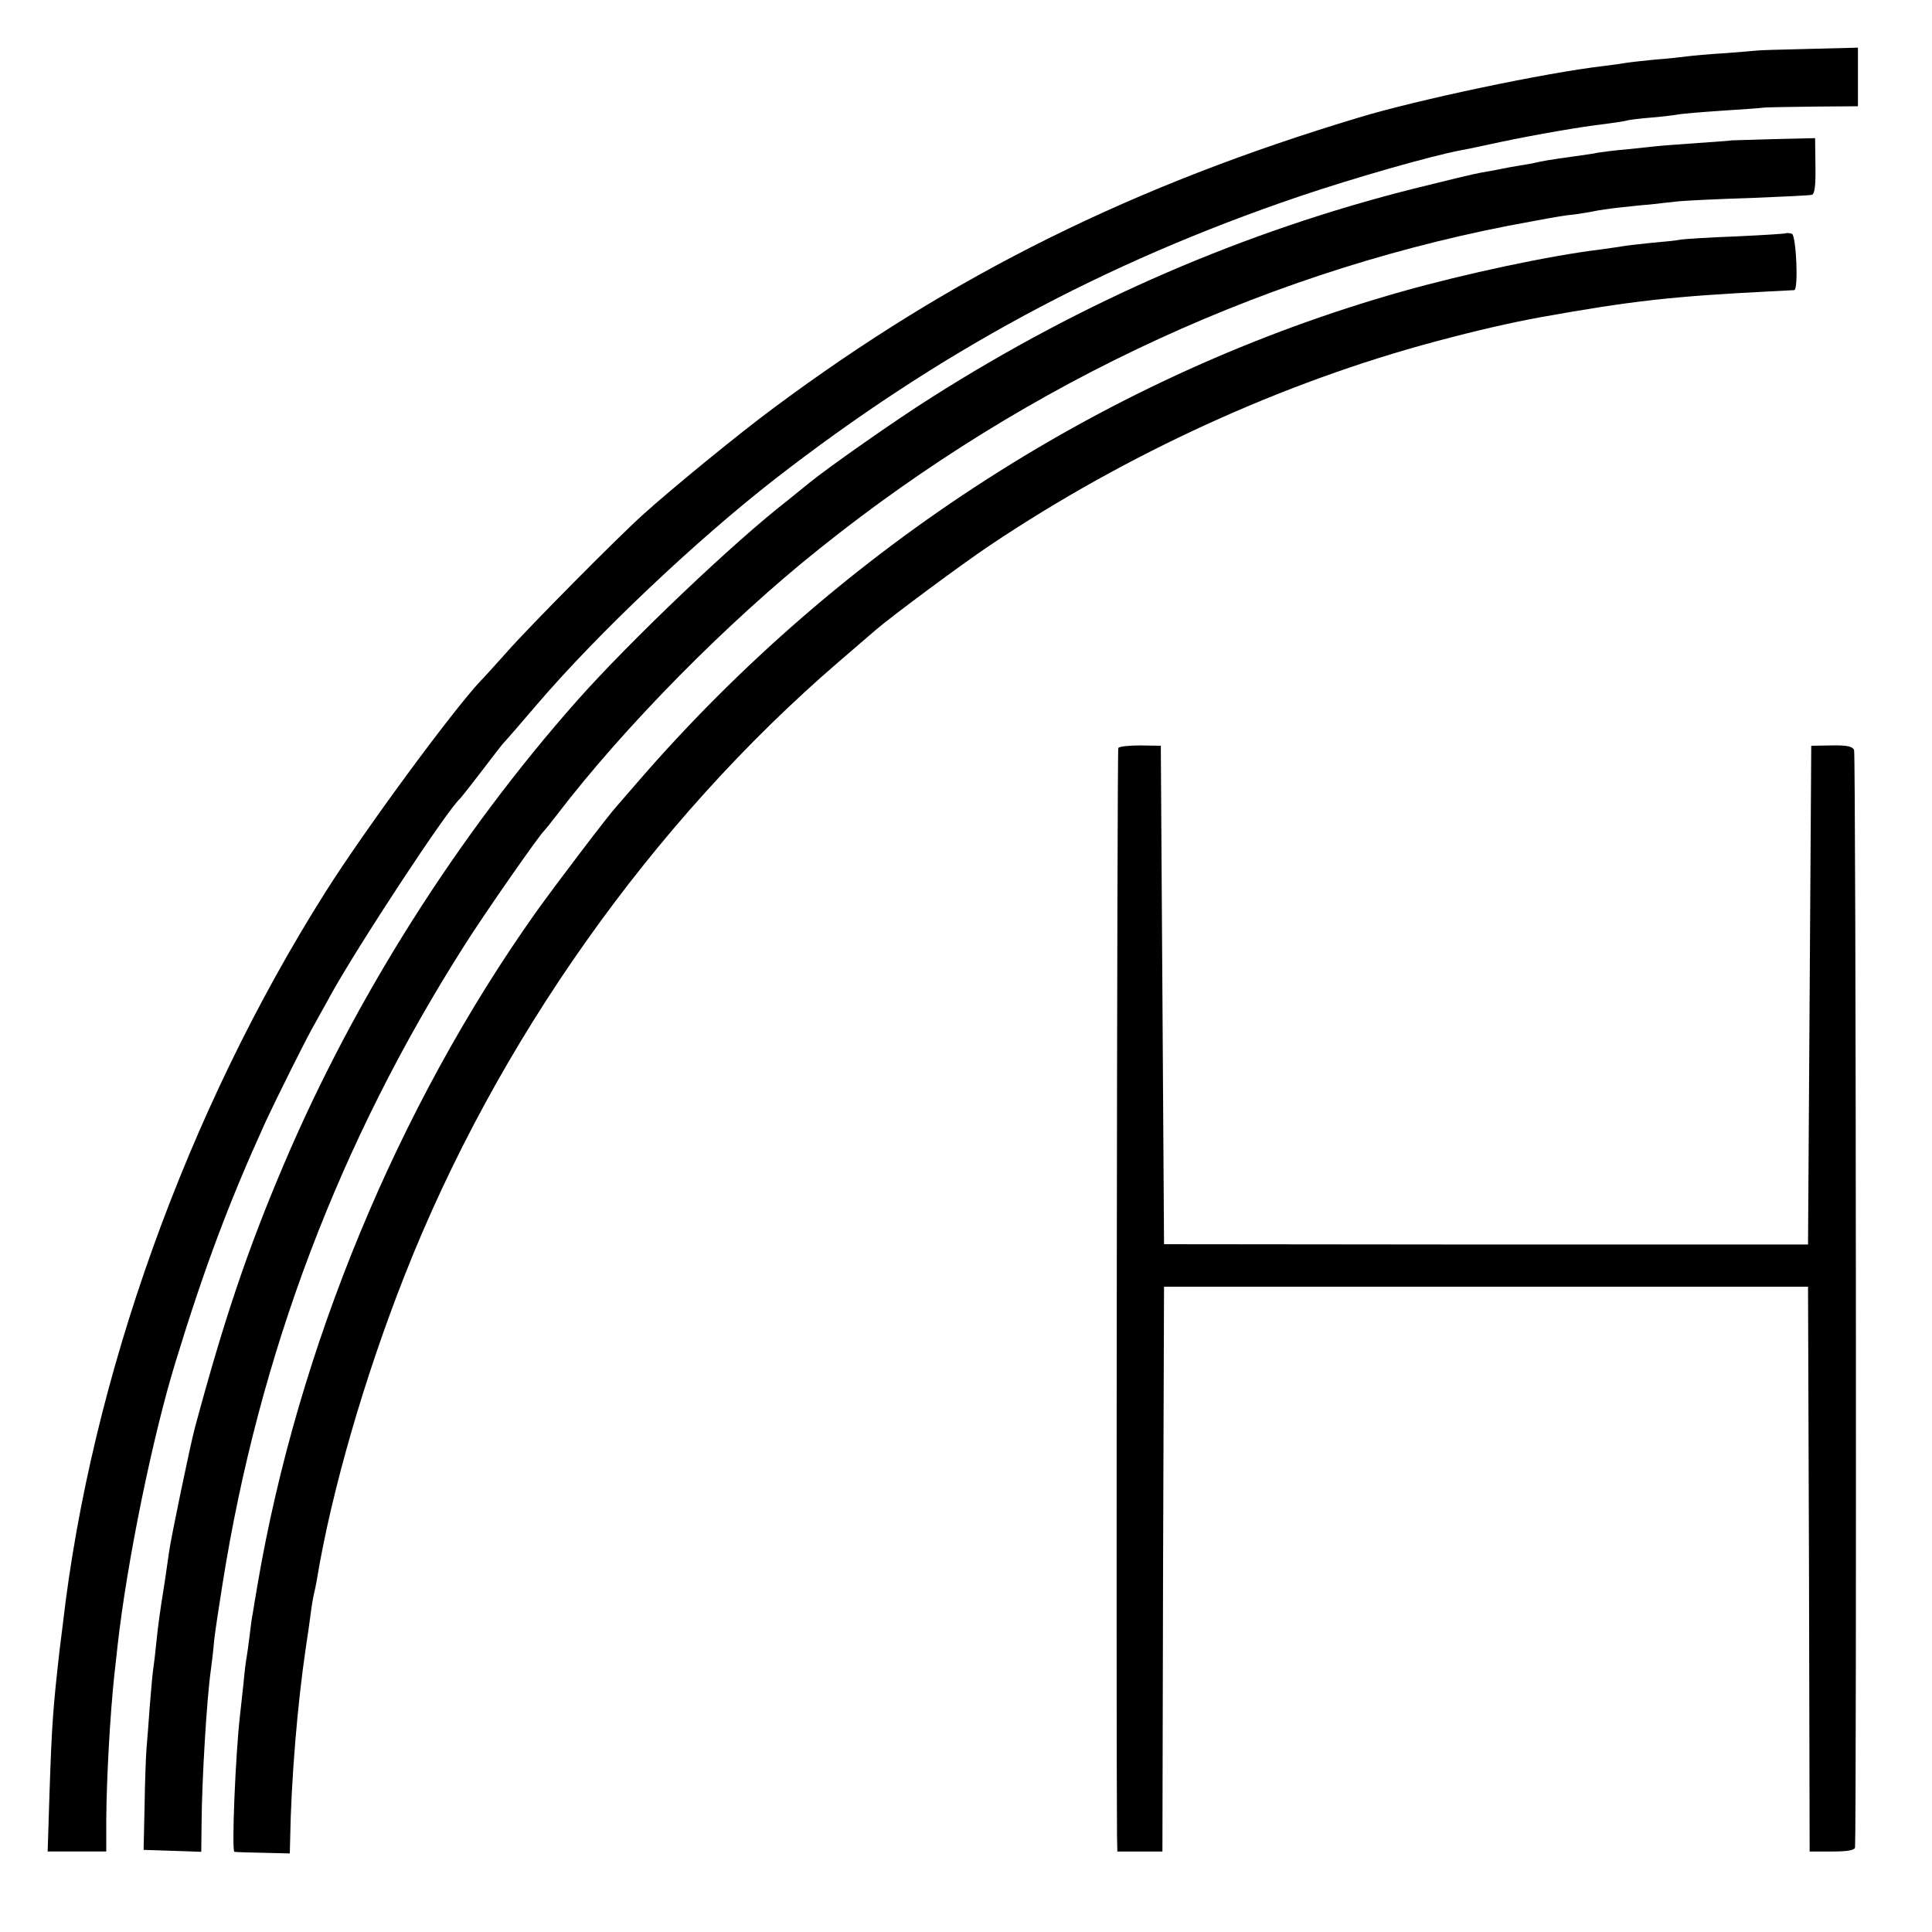
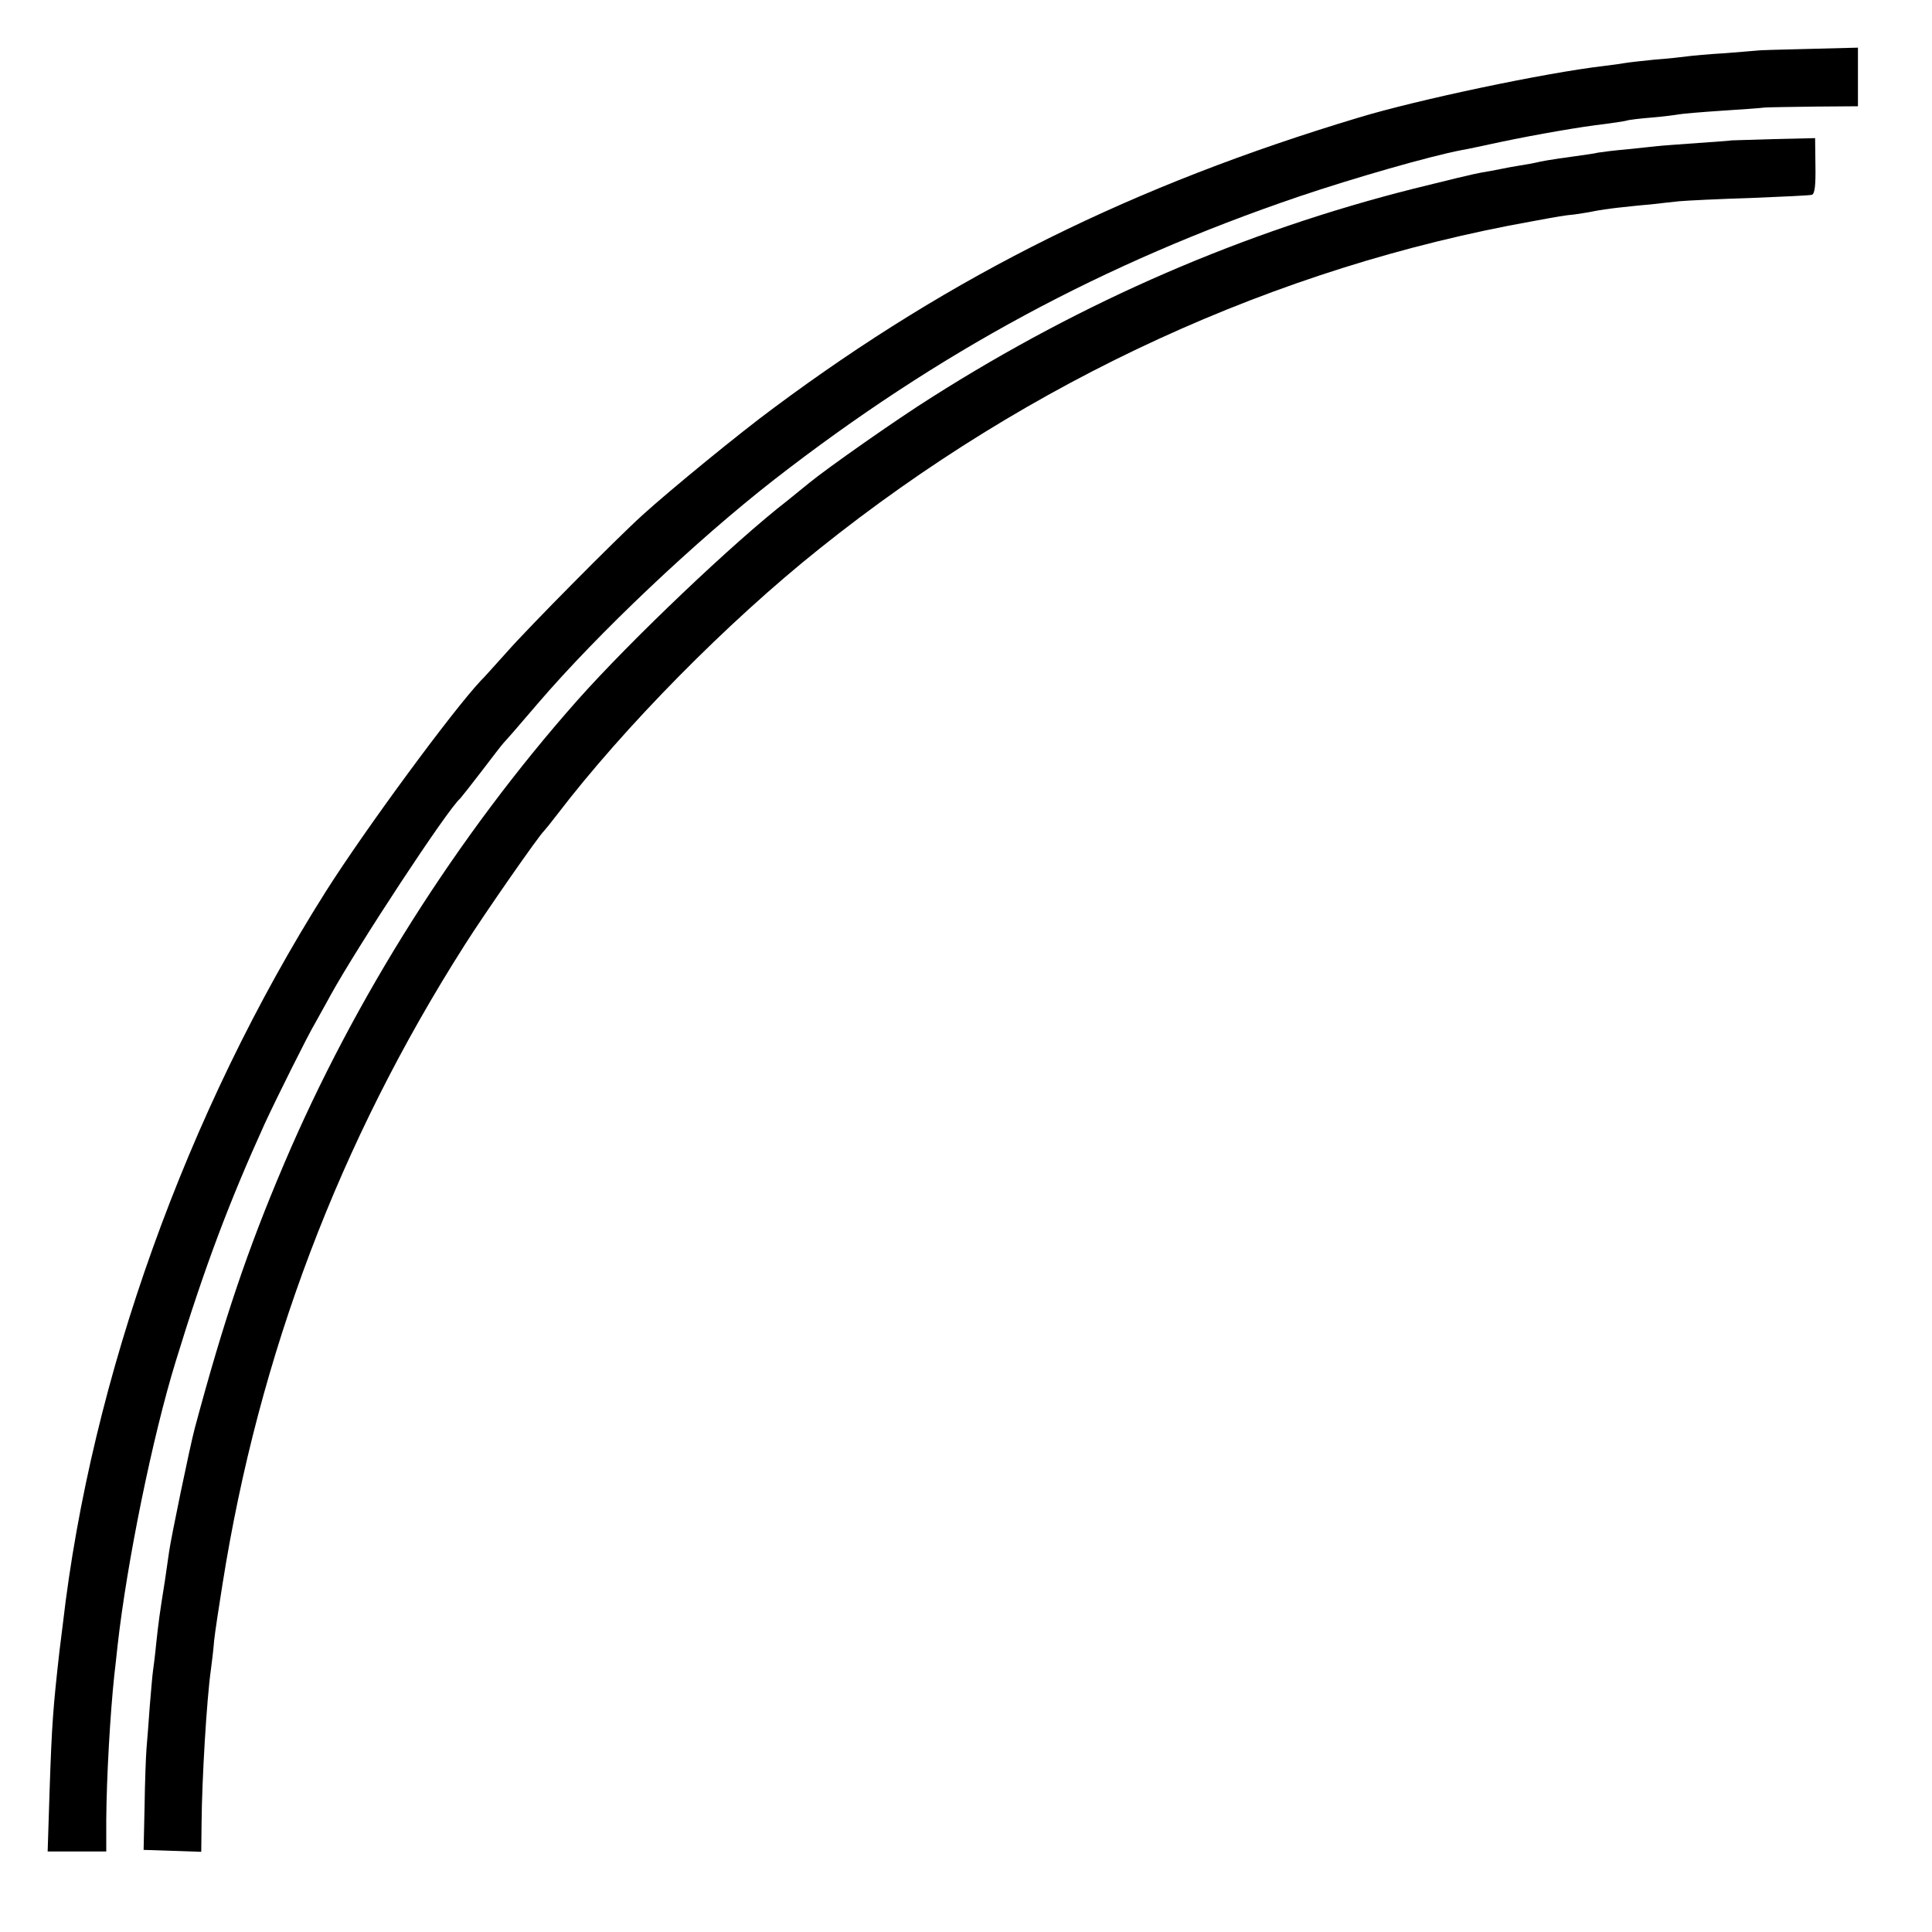
<svg xmlns="http://www.w3.org/2000/svg" version="1.0" width="600pt" height="600pt" viewBox="0 0 600 600" preserveAspectRatio="xMidYMid meet">
  <g transform="translate(0,600) scale(0.1,-0.1)" fill="#000000" stroke="none">
    <path d="M5457 5843 c-1 0 -45 -4 -97 -8 -52 -3 -106 -8 -120 -10 -14 -2 -59 -7 -100 -10 -41 -4 -84 -9 -95 -11 -11 -2 -40 -6 -65 -9 -180 -21 -575 -104 -760 -160 -699 -210 -1261 -488 -1816 -901 -106 -78 -322 -255 -408 -333 -84 -76 -355 -350 -421 -425 -39 -43 -75 -84 -82 -90 -89 -95 -360 -463 -482 -656 -431 -682 -728 -1510 -816 -2275 -3 -22 -7 -58 -10 -80 -20 -177 -24 -228 -31 -437 l-6 -188 91 0 91 0 0 98 c1 133 12 327 25 450 3 23 7 63 10 90 29 260 109 652 181 885 90 294 167 497 276 737 38 82 134 275 158 315 9 17 31 55 47 85 84 152 363 577 402 610 3 3 33 41 66 84 33 43 64 84 70 90 6 6 54 61 105 121 187 218 490 505 735 696 507 394 1021 672 1630 879 169 57 405 125 505 144 14 2 68 14 120 25 109 23 253 48 325 56 28 4 57 8 65 10 8 3 44 7 80 10 36 3 74 8 85 10 11 2 70 7 130 11 61 4 121 8 135 10 14 1 85 2 158 3 l132 1 0 91 0 91 -156 -4 c-85 -2 -156 -4 -157 -5z" />
    <path d="M5377 5564 c-1 -1 -47 -4 -102 -8 -55 -4 -113 -8 -130 -10 -16 -2 -59 -6 -95 -10 -36 -3 -75 -8 -87 -10 -11 -3 -43 -7 -70 -11 -81 -11 -107 -16 -123 -20 -8 -2 -31 -6 -50 -9 -19 -3 -46 -8 -60 -11 -14 -3 -41 -8 -60 -11 -19 -3 -114 -26 -210 -50 -527 -133 -1025 -349 -1495 -647 -113 -71 -326 -221 -381 -266 -17 -14 -48 -39 -69 -56 -163 -126 -485 -432 -652 -620 -373 -421 -693 -927 -911 -1440 -113 -265 -187 -485 -277 -820 -15 -56 -75 -346 -80 -385 -2 -14 -8 -54 -13 -90 -16 -99 -20 -130 -27 -195 -3 -33 -8 -71 -10 -85 -2 -14 -6 -63 -10 -110 -3 -47 -8 -105 -10 -130 -2 -25 -5 -106 -6 -180 l-3 -135 90 -3 89 -3 1 88 c1 136 16 387 29 478 3 22 8 63 10 90 3 28 15 106 26 175 113 714 363 1374 752 1985 62 98 232 342 247 355 3 3 21 25 40 50 208 272 528 597 815 826 654 524 1419 875 2215 1017 81 15 98 18 130 21 20 3 47 7 60 10 14 3 48 8 75 11 28 3 73 8 100 10 28 3 68 8 90 10 22 2 121 7 220 10 99 4 186 8 192 10 9 3 12 30 11 90 l-1 86 -129 -3 c-72 -2 -130 -4 -131 -4z" />
-     <path d="M5548 5276 c-1 -2 -70 -6 -153 -10 -82 -3 -161 -8 -175 -10 -14 -3 -54 -7 -90 -10 -36 -4 -75 -8 -86 -10 -12 -2 -45 -7 -75 -11 -157 -19 -419 -75 -614 -130 -907 -256 -1741 -791 -2375 -1524 -30 -35 -60 -69 -65 -75 -25 -27 -187 -240 -252 -331 -428 -604 -738 -1353 -863 -2085 -6 -36 -13 -76 -15 -90 -3 -14 -7 -46 -10 -71 -3 -25 -7 -54 -9 -65 -2 -10 -7 -48 -10 -84 -4 -36 -9 -81 -11 -100 -14 -124 -26 -420 -17 -421 4 -1 44 -2 90 -3 l82 -2 1 41 c3 187 23 426 49 600 5 33 12 80 15 105 3 25 8 52 10 60 2 8 7 31 10 50 45 270 147 623 272 940 285 724 768 1406 1348 1905 50 43 101 87 115 99 50 43 267 204 355 263 424 284 909 506 1385 633 127 34 232 58 325 75 283 51 414 65 710 80 39 2 73 4 77 4 14 2 6 170 -7 175 -7 2 -15 3 -17 2z" />
-     <path d="M3473 3677 c-4 -7 -7 -3045 -4 -3379 l1 -48 70 0 70 0 2 877 3 877 1000 0 1000 0 3 -877 2 -877 70 0 c49 0 70 4 71 13 5 76 3 3396 -3 3408 -5 11 -22 15 -70 14 l-63 -1 -5 -775 -5 -774 -1000 0 -1000 1 -5 774 -5 774 -63 1 c-35 0 -66 -3 -69 -8z" />
  </g>
</svg>